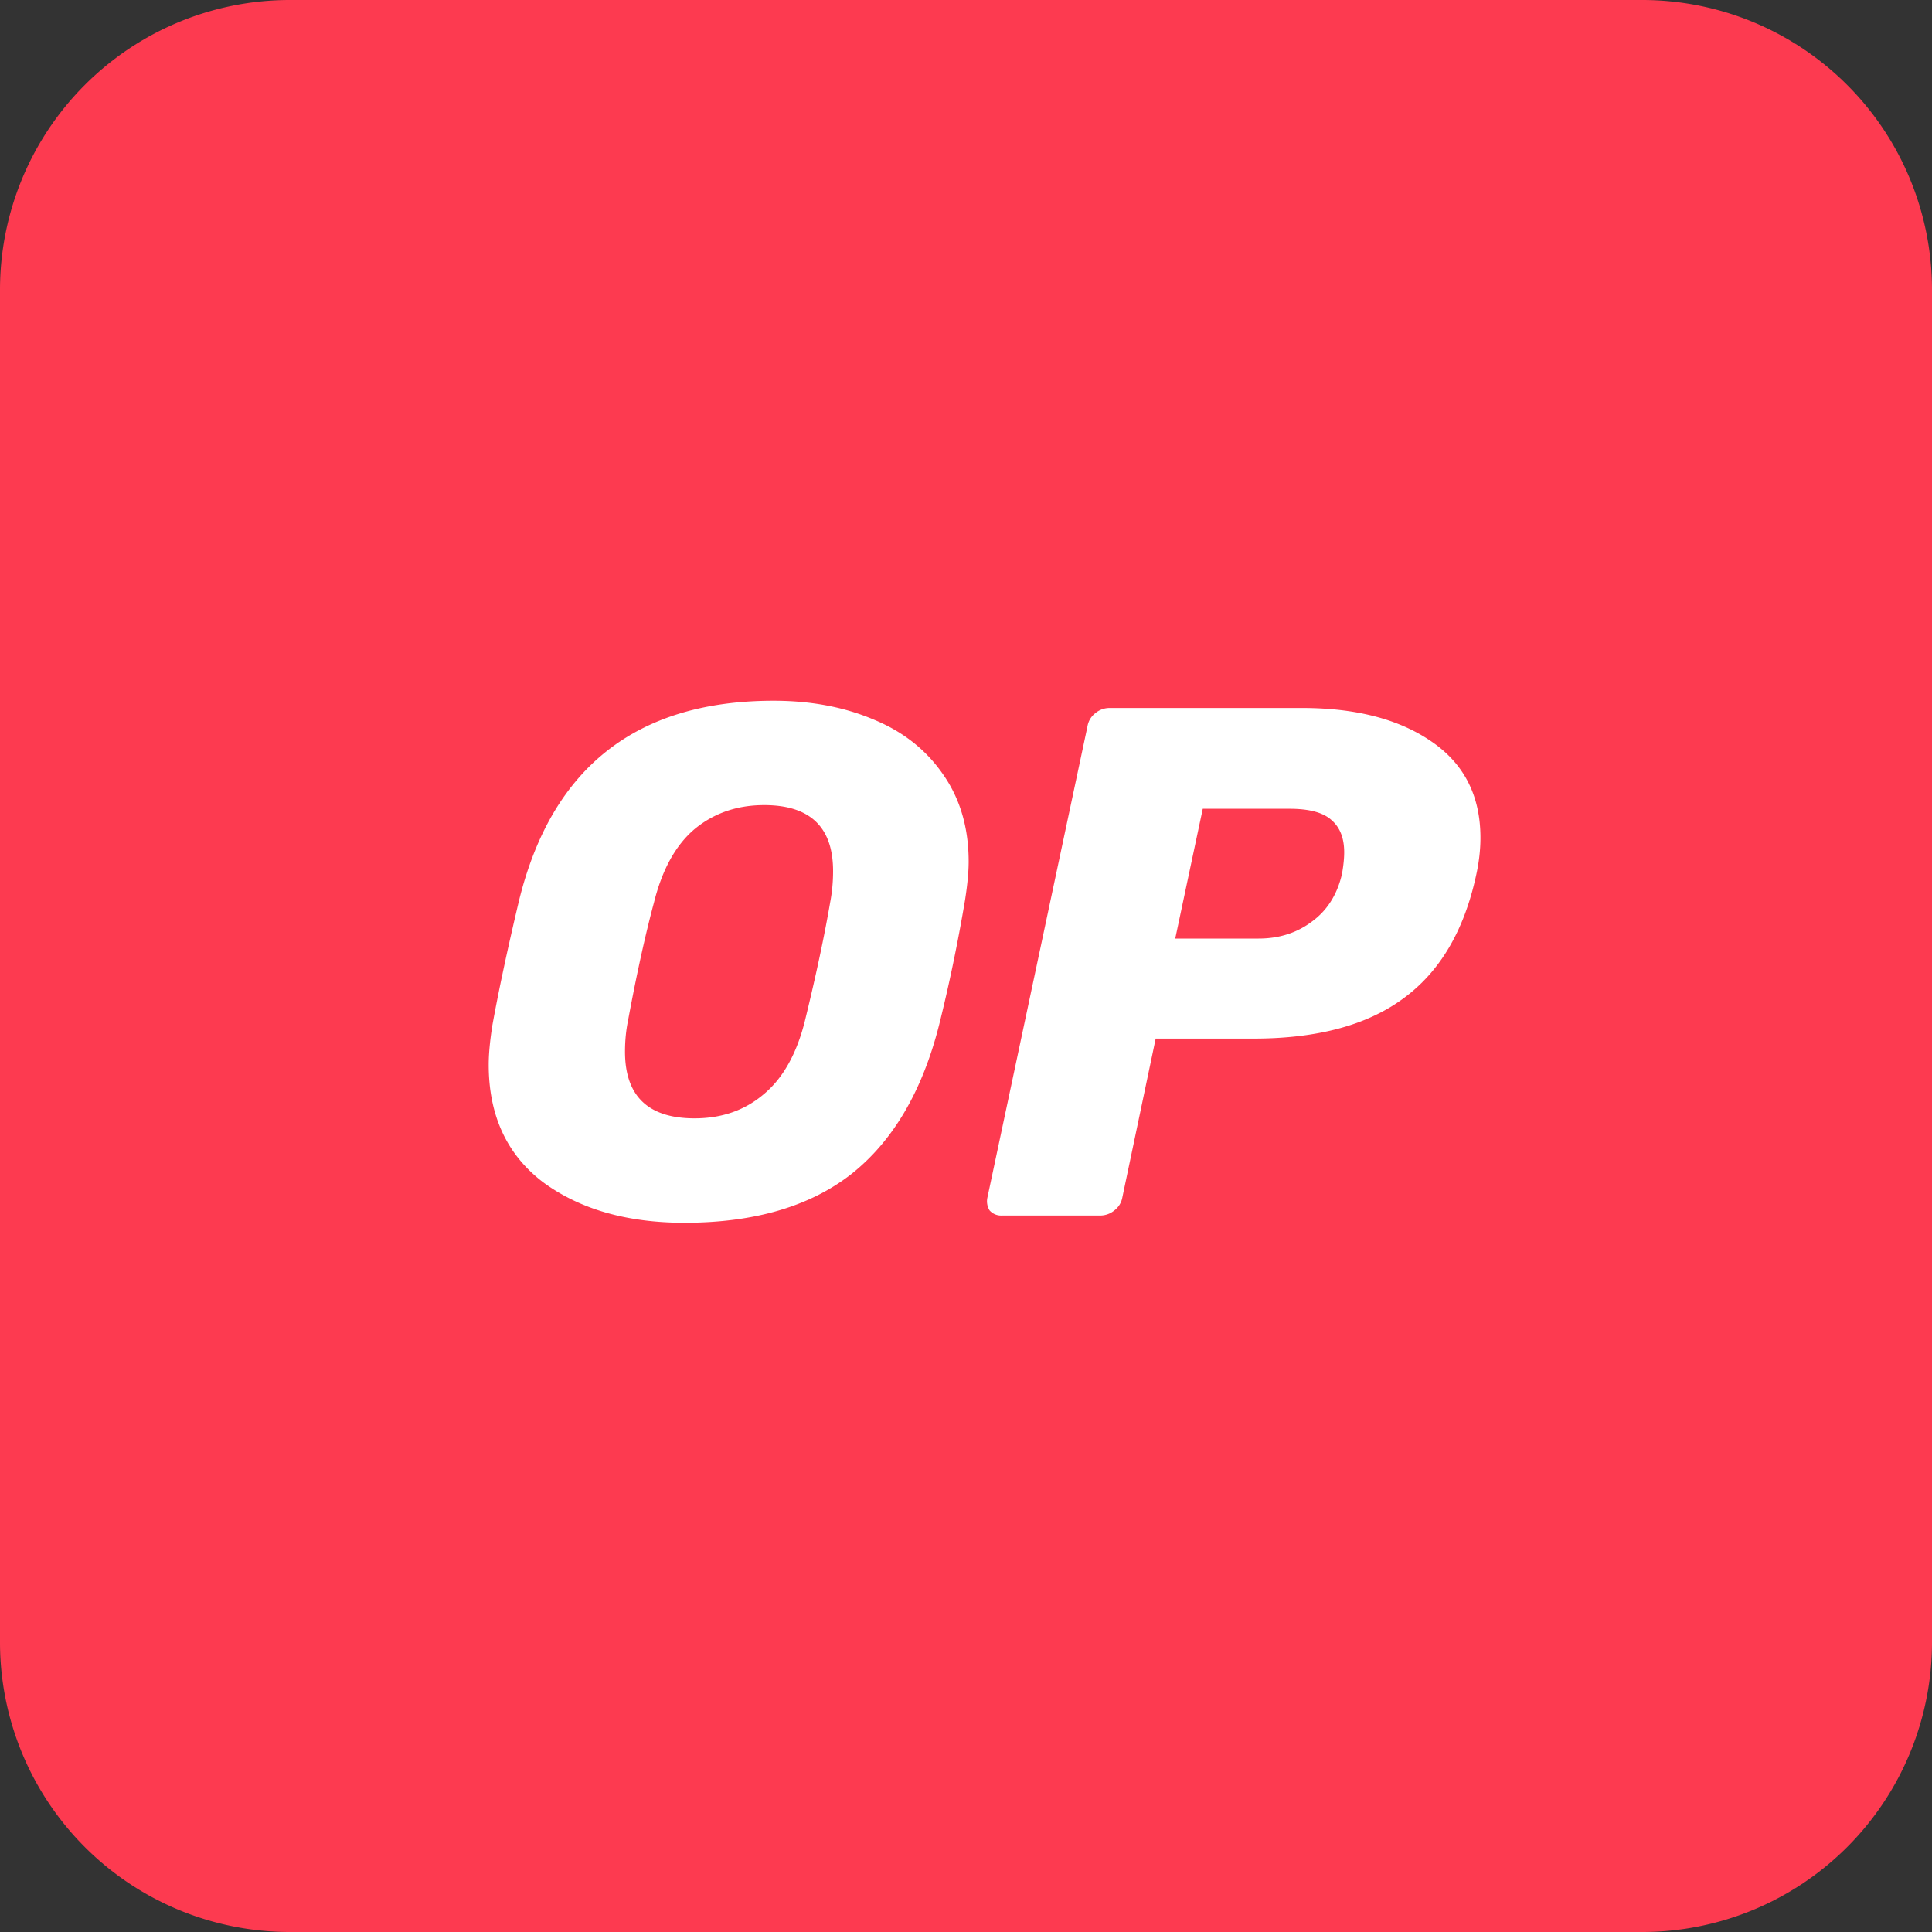
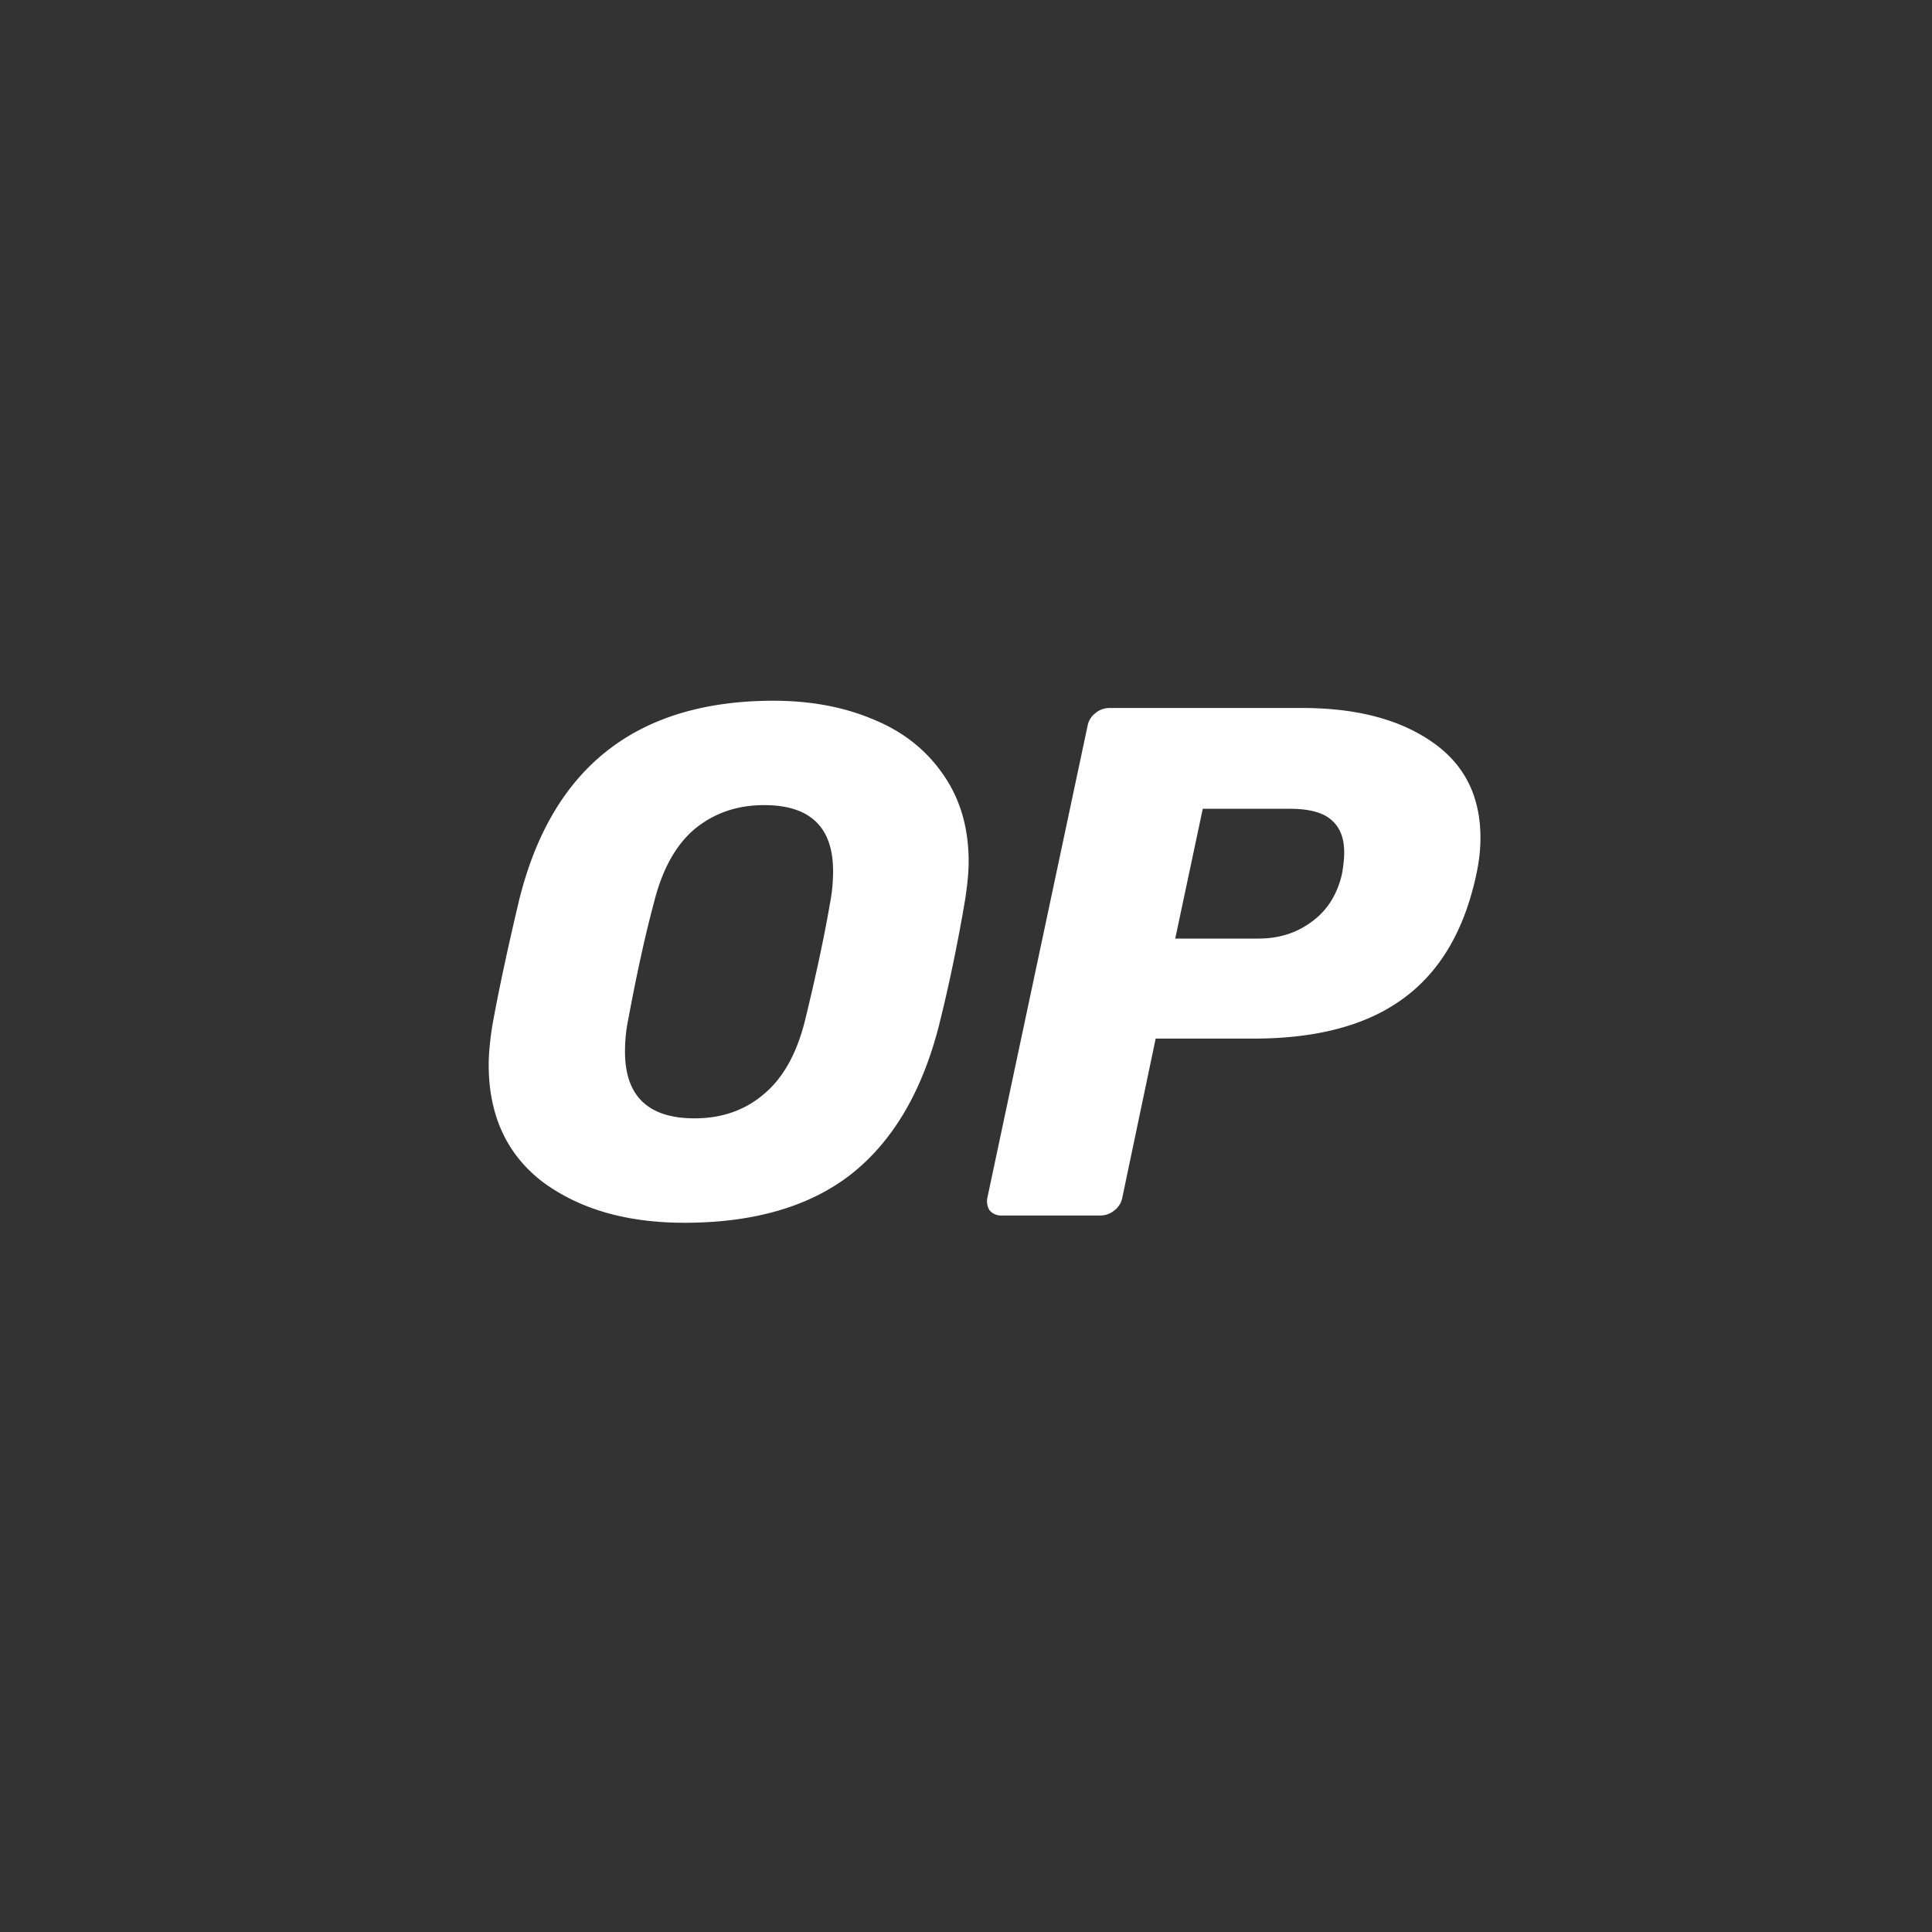
<svg xmlns="http://www.w3.org/2000/svg" viewBox="0 0 40 40" fill="none">
  <rect x="0" y="0" width="40" height="40" fill="#333333" stroke="none" />
-   <path d="M0 6a6 6 0 0 1 6-6h28a6 6 0 0 1 6 6v28a6 6 0 0 1-6 6H6a6 6 0 0 1-6-6V6Z" fill="#FD3A50" />
  <path d="M14.17 25.316c-1.19 0-2.166-.28-2.927-.84-.75-.571-1.125-1.382-1.125-2.433 0-.22.025-.49.075-.81.13-.72.315-1.587.555-2.597.68-2.752 2.437-4.128 5.269-4.128.77 0 1.461.13 2.072.39.61.25 1.09.63 1.44 1.14.35.501.526 1.102.526 1.802 0 .21-.025.476-.075.796-.15.89-.33 1.756-.54 2.597-.35 1.37-.956 2.396-1.817 3.077-.86.67-2.011 1.006-3.452 1.006Zm.21-2.162c.561 0 1.037-.165 1.427-.495.4-.33.685-.836.856-1.516.23-.941.405-1.762.525-2.462.04-.21.06-.425.06-.646 0-.91-.475-1.366-1.426-1.366-.56 0-1.04.165-1.441.496-.39.33-.67.835-.84 1.516-.18.67-.361 1.491-.541 2.462-.04.2-.06.41-.06.63 0 .92.48 1.381 1.44 1.381ZM20.744 25.166a.318.318 0 0 1-.255-.105.358.358 0 0 1-.045-.27l2.072-9.758a.43.43 0 0 1 .165-.27.457.457 0 0 1 .285-.105h3.993c1.11 0 2.001.23 2.672.69.68.461 1.02 1.126 1.02 1.997 0 .25-.03.51-.09.78-.25 1.152-.755 2.002-1.515 2.553-.751.55-1.782.825-3.093.825h-2.026l-.69 3.288a.43.43 0 0 1-.166.27.458.458 0 0 1-.285.105h-2.042Zm5.314-5.734c.42 0 .786-.115 1.096-.346.32-.23.53-.56.63-.99.03-.17.046-.32.046-.45 0-.29-.085-.511-.256-.661-.17-.16-.46-.24-.87-.24h-1.802l-.57 2.687h1.726Z" fill="#fff" />
</svg>